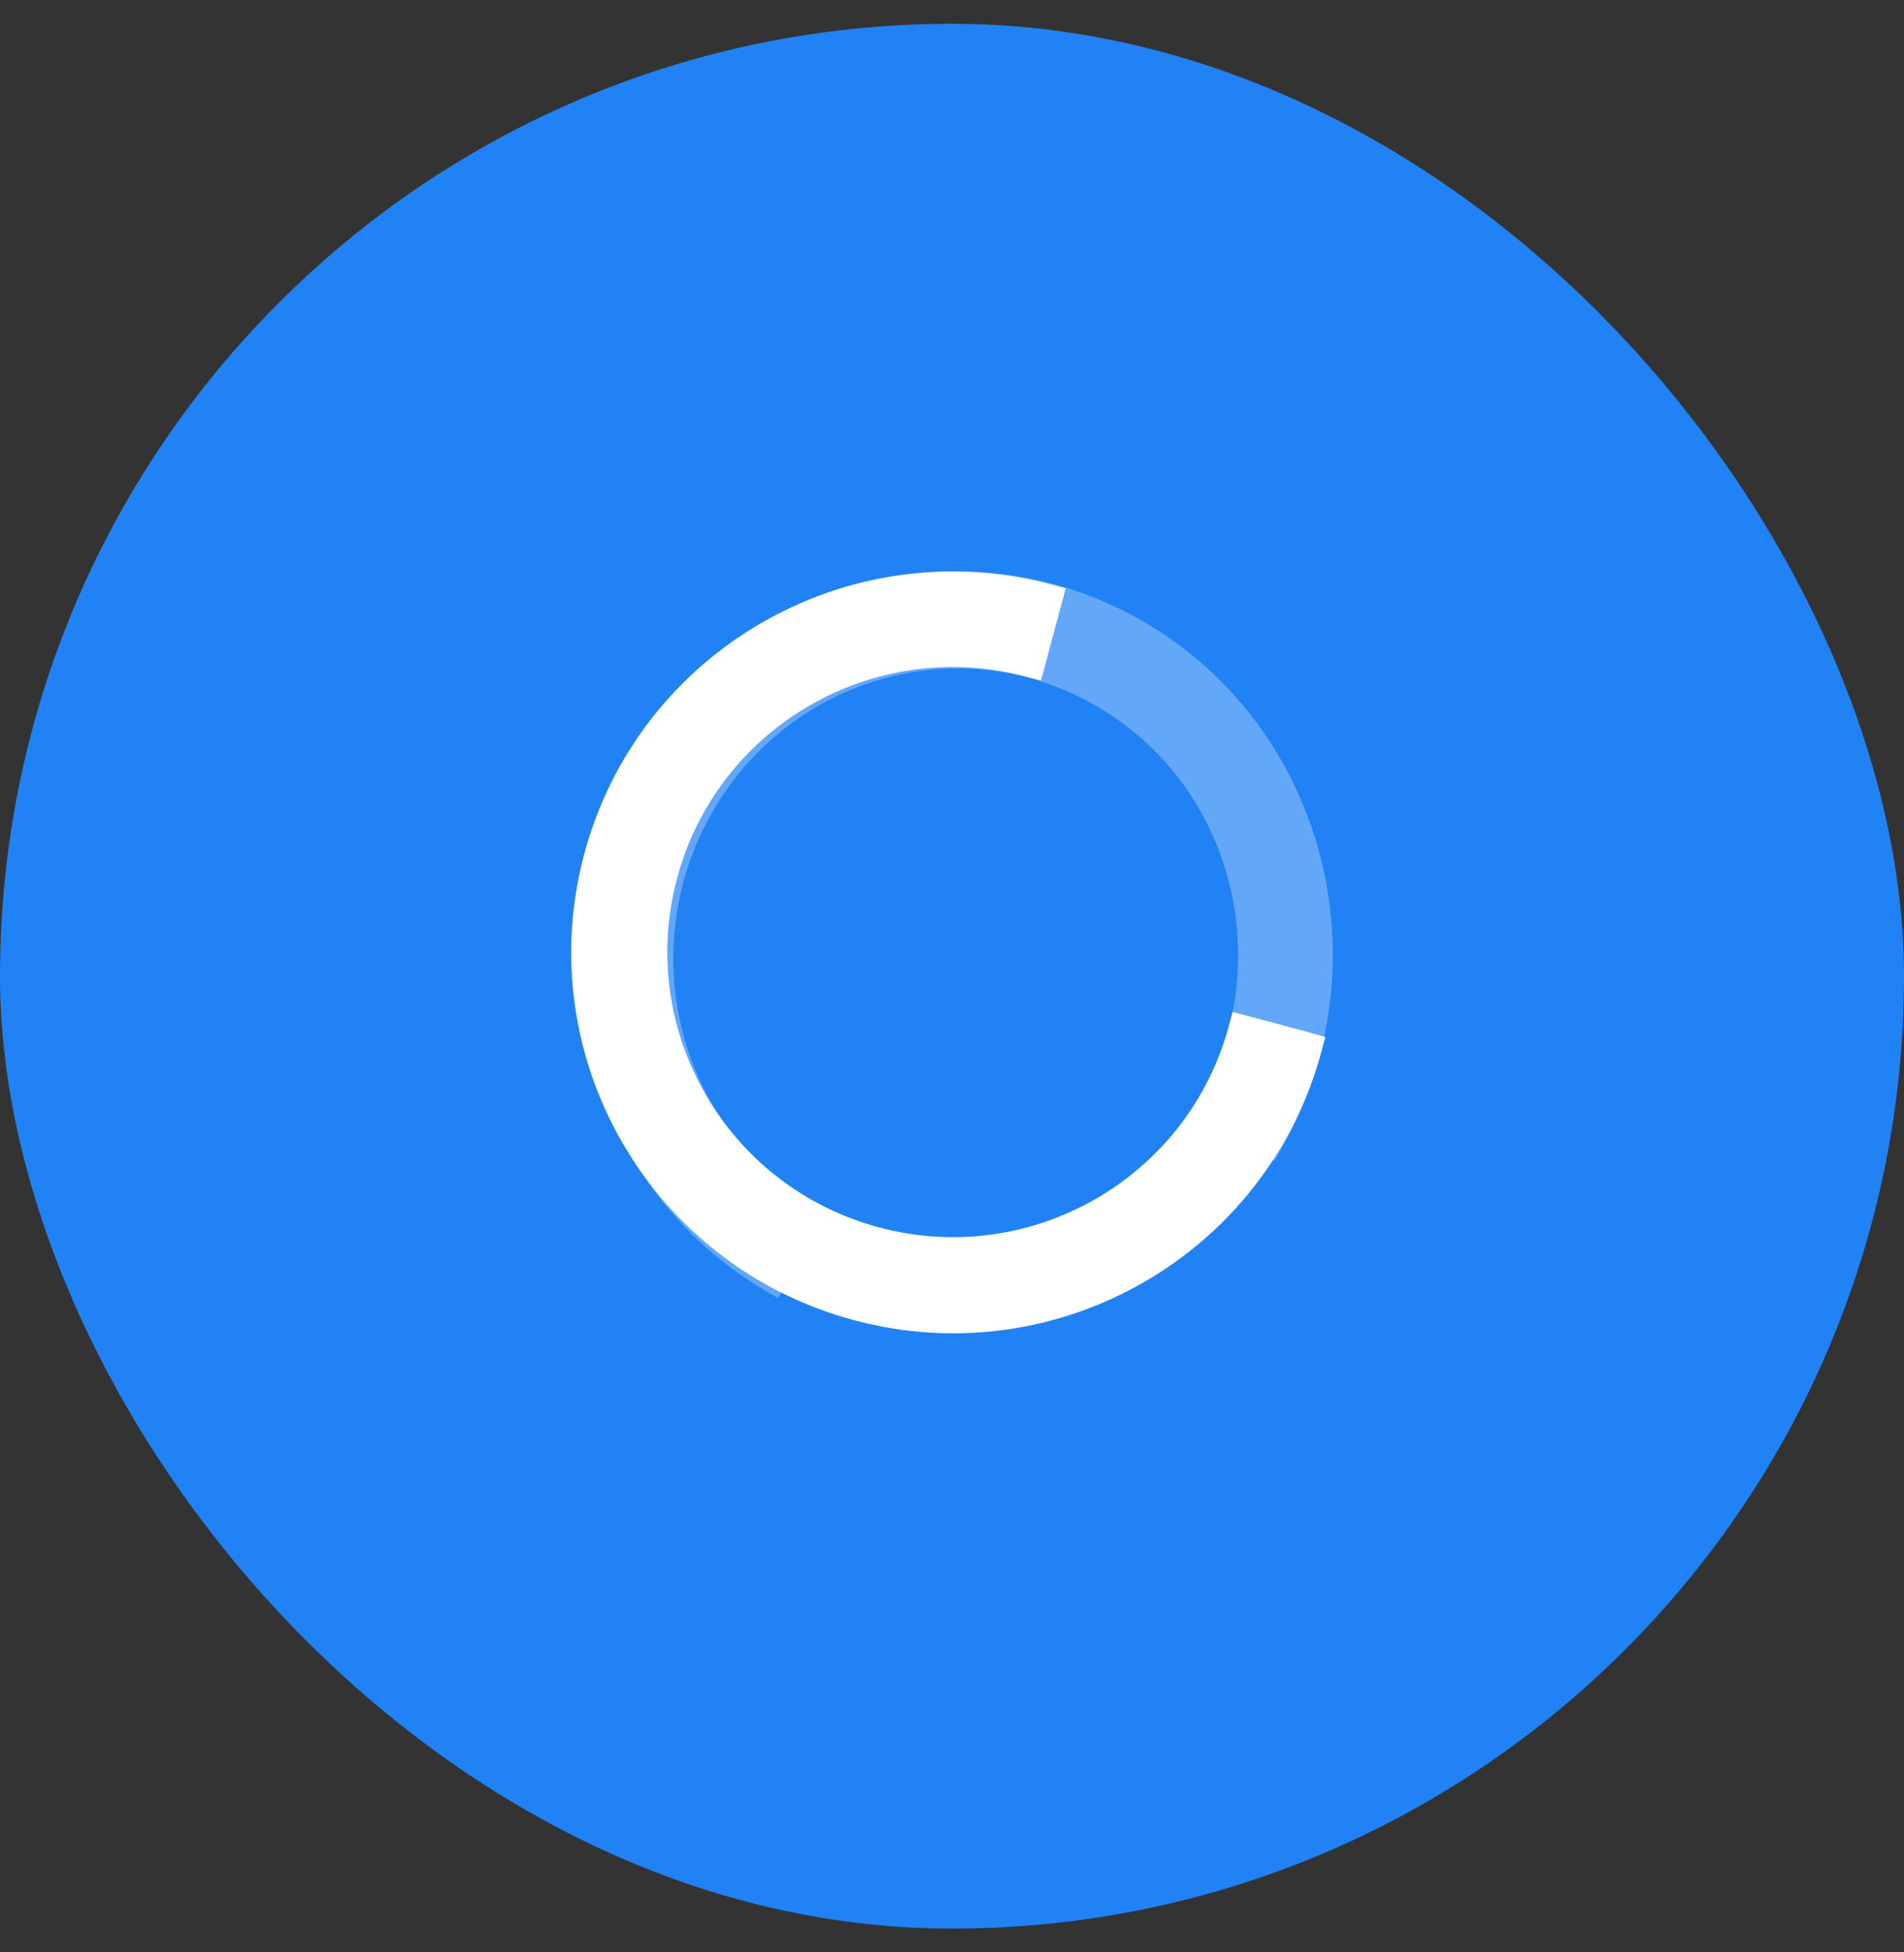
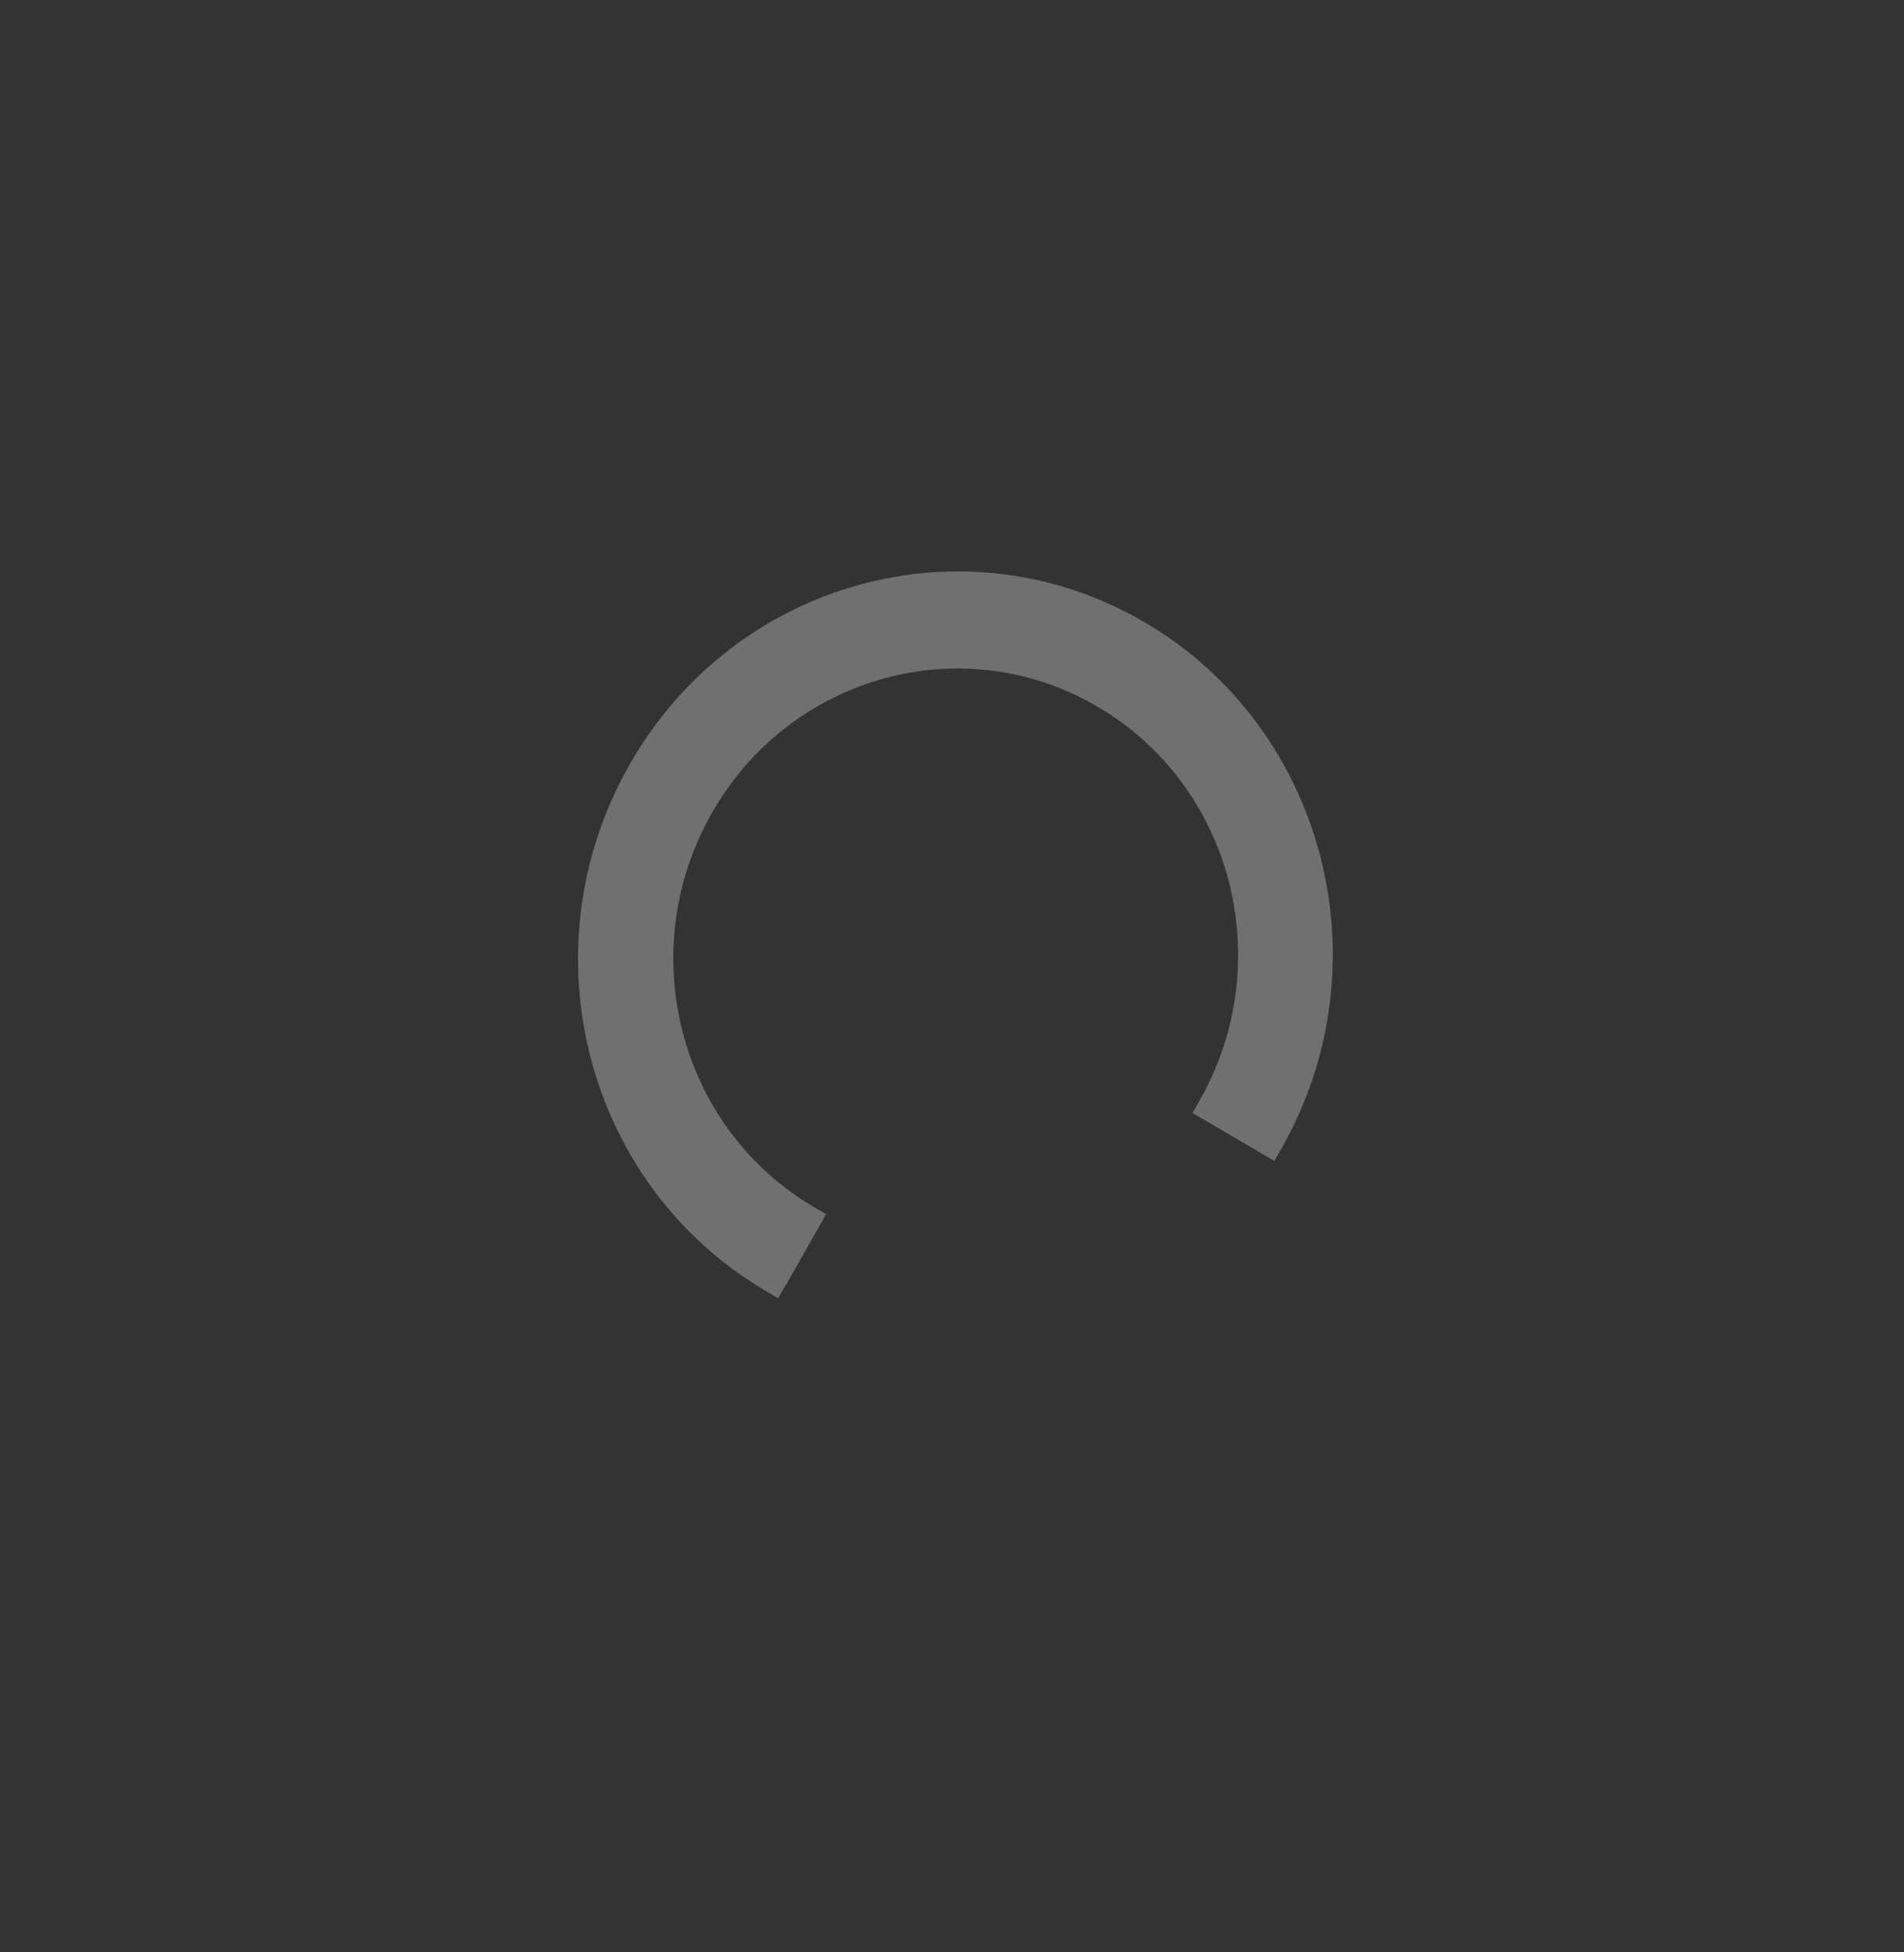
<svg xmlns="http://www.w3.org/2000/svg" width="40" height="41" viewBox="0 0 40 41" fill="none">
  <rect x="0" y="0" width="40" height="41" fill="#333333" stroke="none" />
-   <rect y="0.5" width="40" height="40" rx="20" fill="#2182F5" />
  <mask id="mask0_87_2052" style="mask-type:alpha" maskUnits="userSpaceOnUse" x="0" y="0" width="40" height="41">
    <rect y="0.5" width="40" height="40" fill="#F3FDDE" />
  </mask>
  <g mask="url(#mask0_87_2052)">
    <path opacity="0.3" d="M16.507 26.993L17.355 25.499L17.095 25.345C14.264 23.682 13.303 19.981 14.95 17.082C16.597 14.182 20.229 13.178 23.06 14.842C25.893 16.499 26.854 20.2 25.205 23.105L25.053 23.372L25.313 23.525L26.512 24.228L26.772 24.382L26.924 24.115C29.125 20.238 27.841 15.296 24.056 13.073C20.27 10.851 15.42 12.191 13.219 16.069C11.018 19.946 12.302 24.888 16.087 27.11L16.348 27.264L16.5 26.998L16.507 26.993Z" fill="white" />
-     <path d="M27.544 21.691L25.895 21.25L25.816 21.544C24.958 24.735 21.666 26.631 18.466 25.775C15.267 24.919 13.366 21.636 14.225 18.444C15.077 15.252 18.368 13.357 21.574 14.213L21.868 14.292L21.948 13.999L22.31 12.648L22.389 12.354L22.095 12.275C17.817 11.131 13.421 13.662 12.275 17.93C11.129 22.198 13.667 26.582 17.945 27.725C22.224 28.869 26.619 26.337 27.765 22.07L27.845 21.776L27.55 21.697L27.544 21.691Z" fill="white" />
  </g>
</svg>